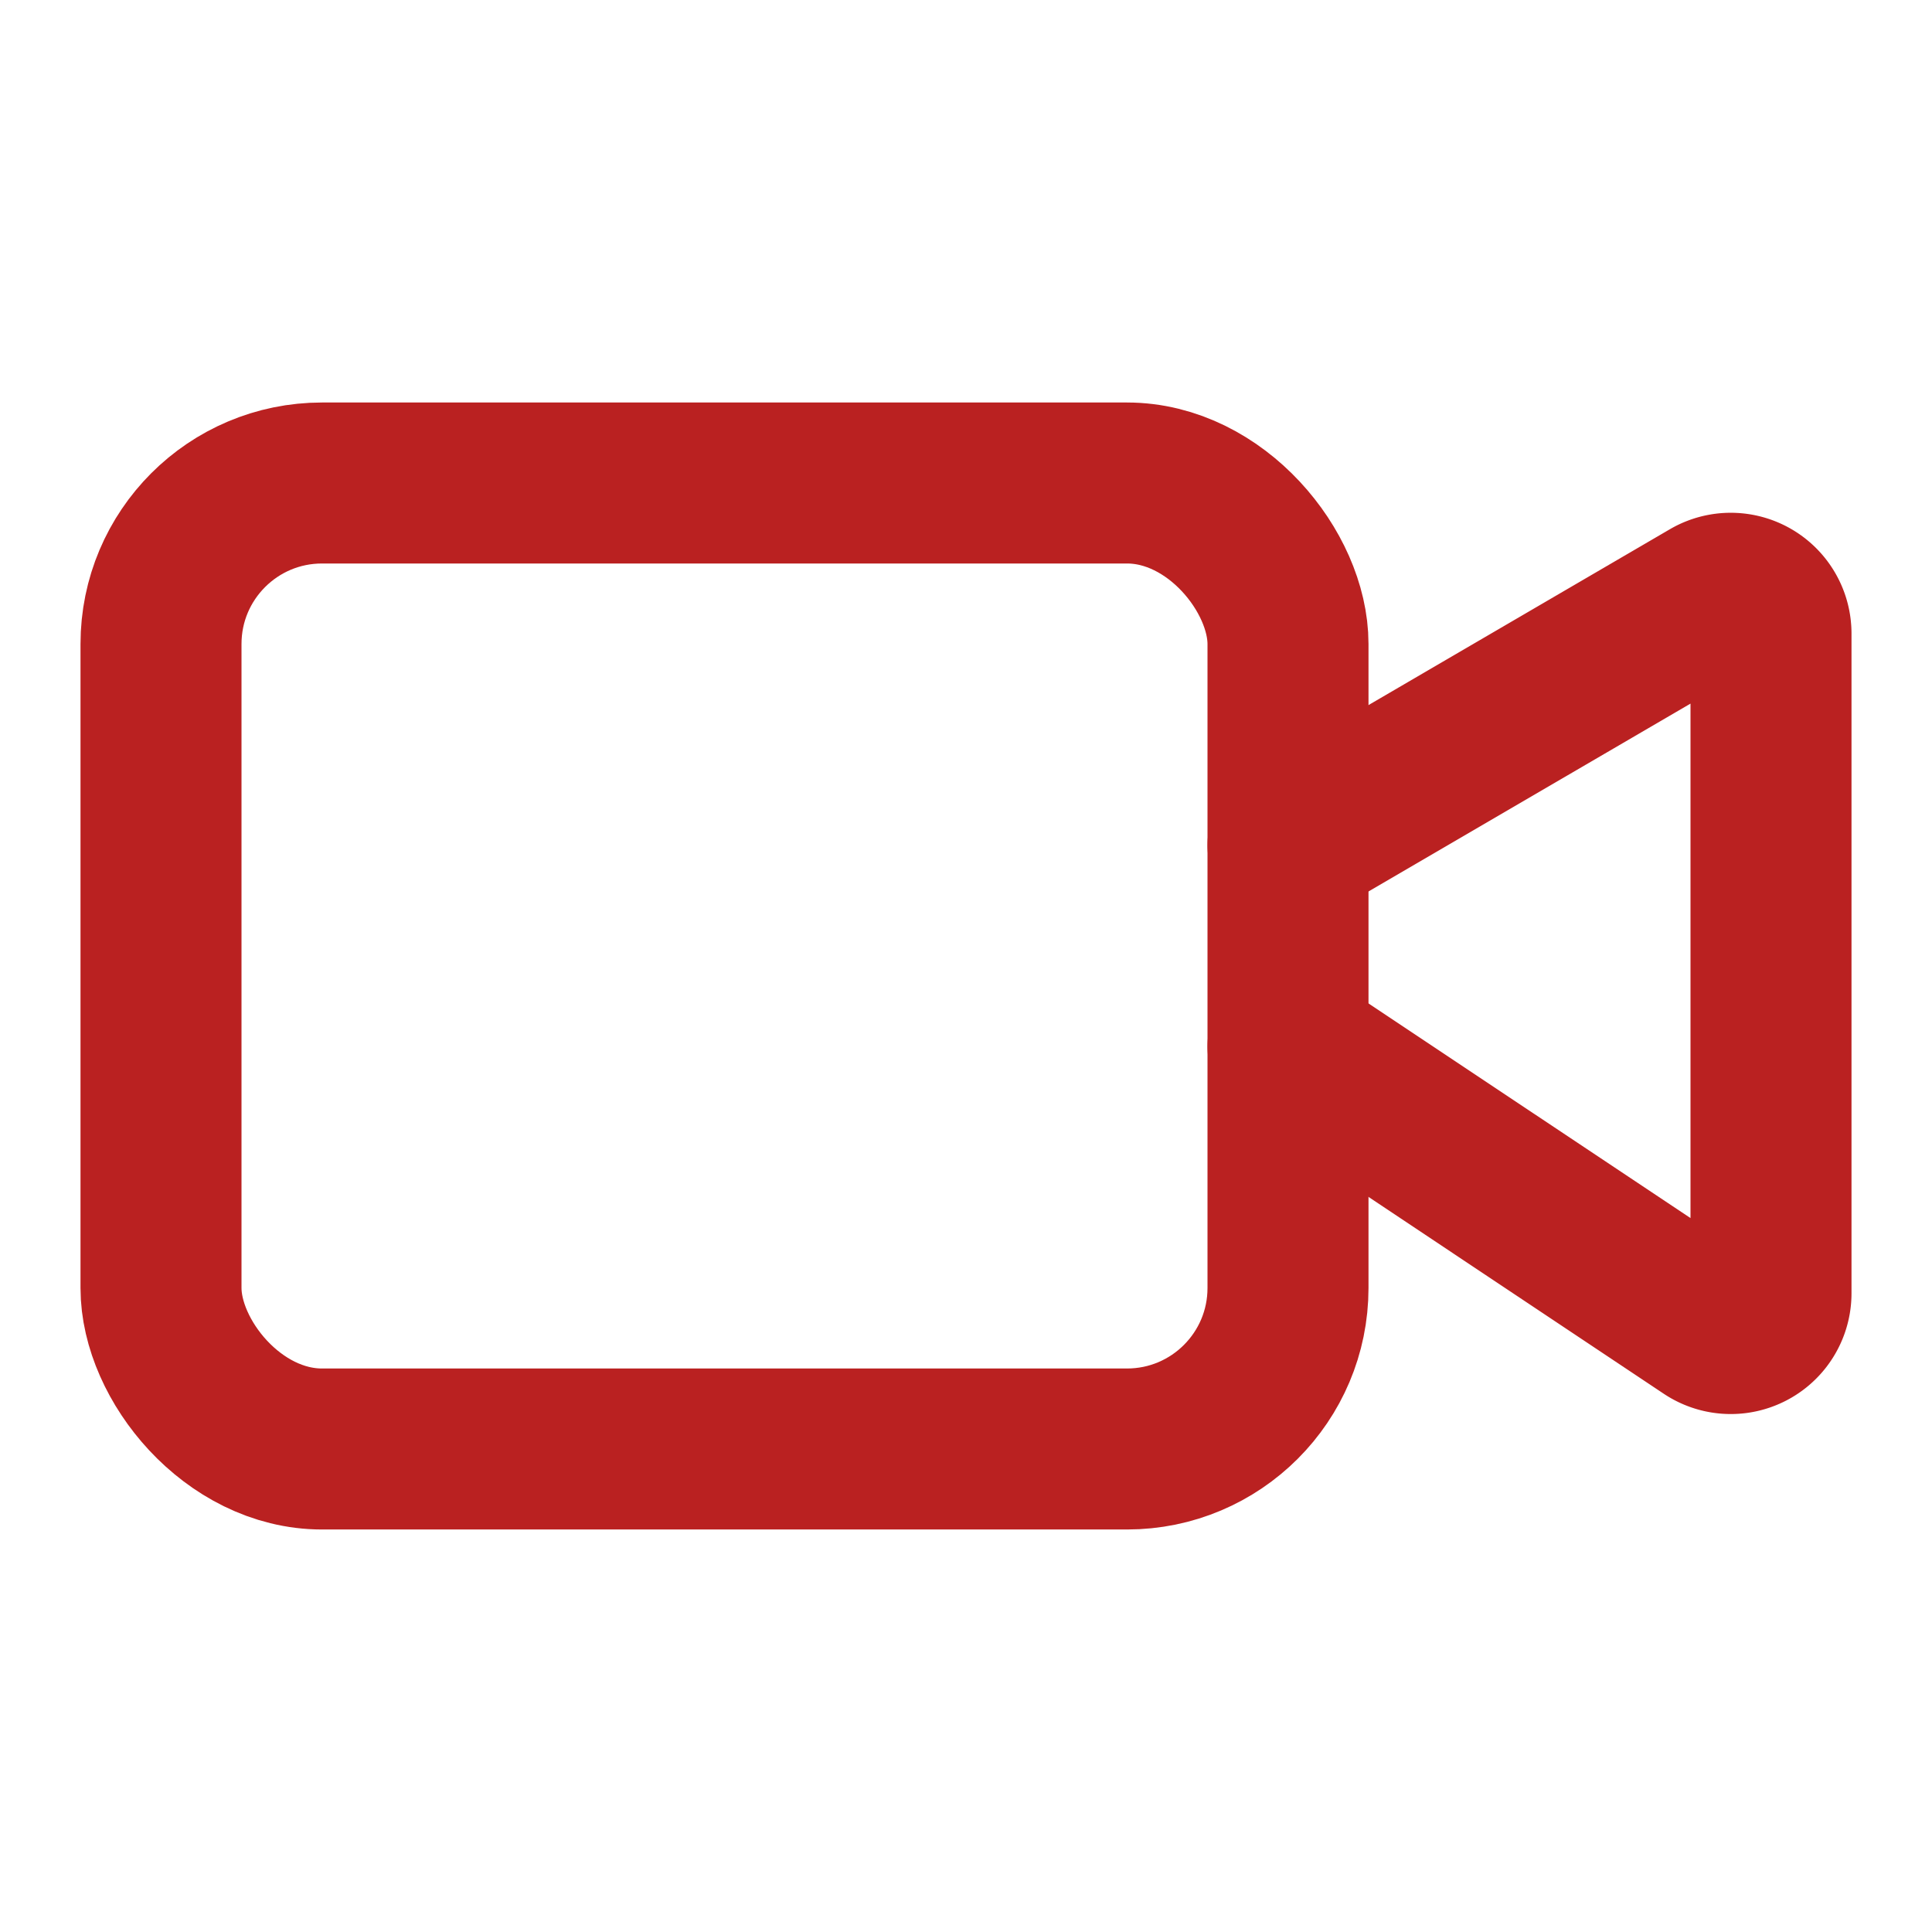
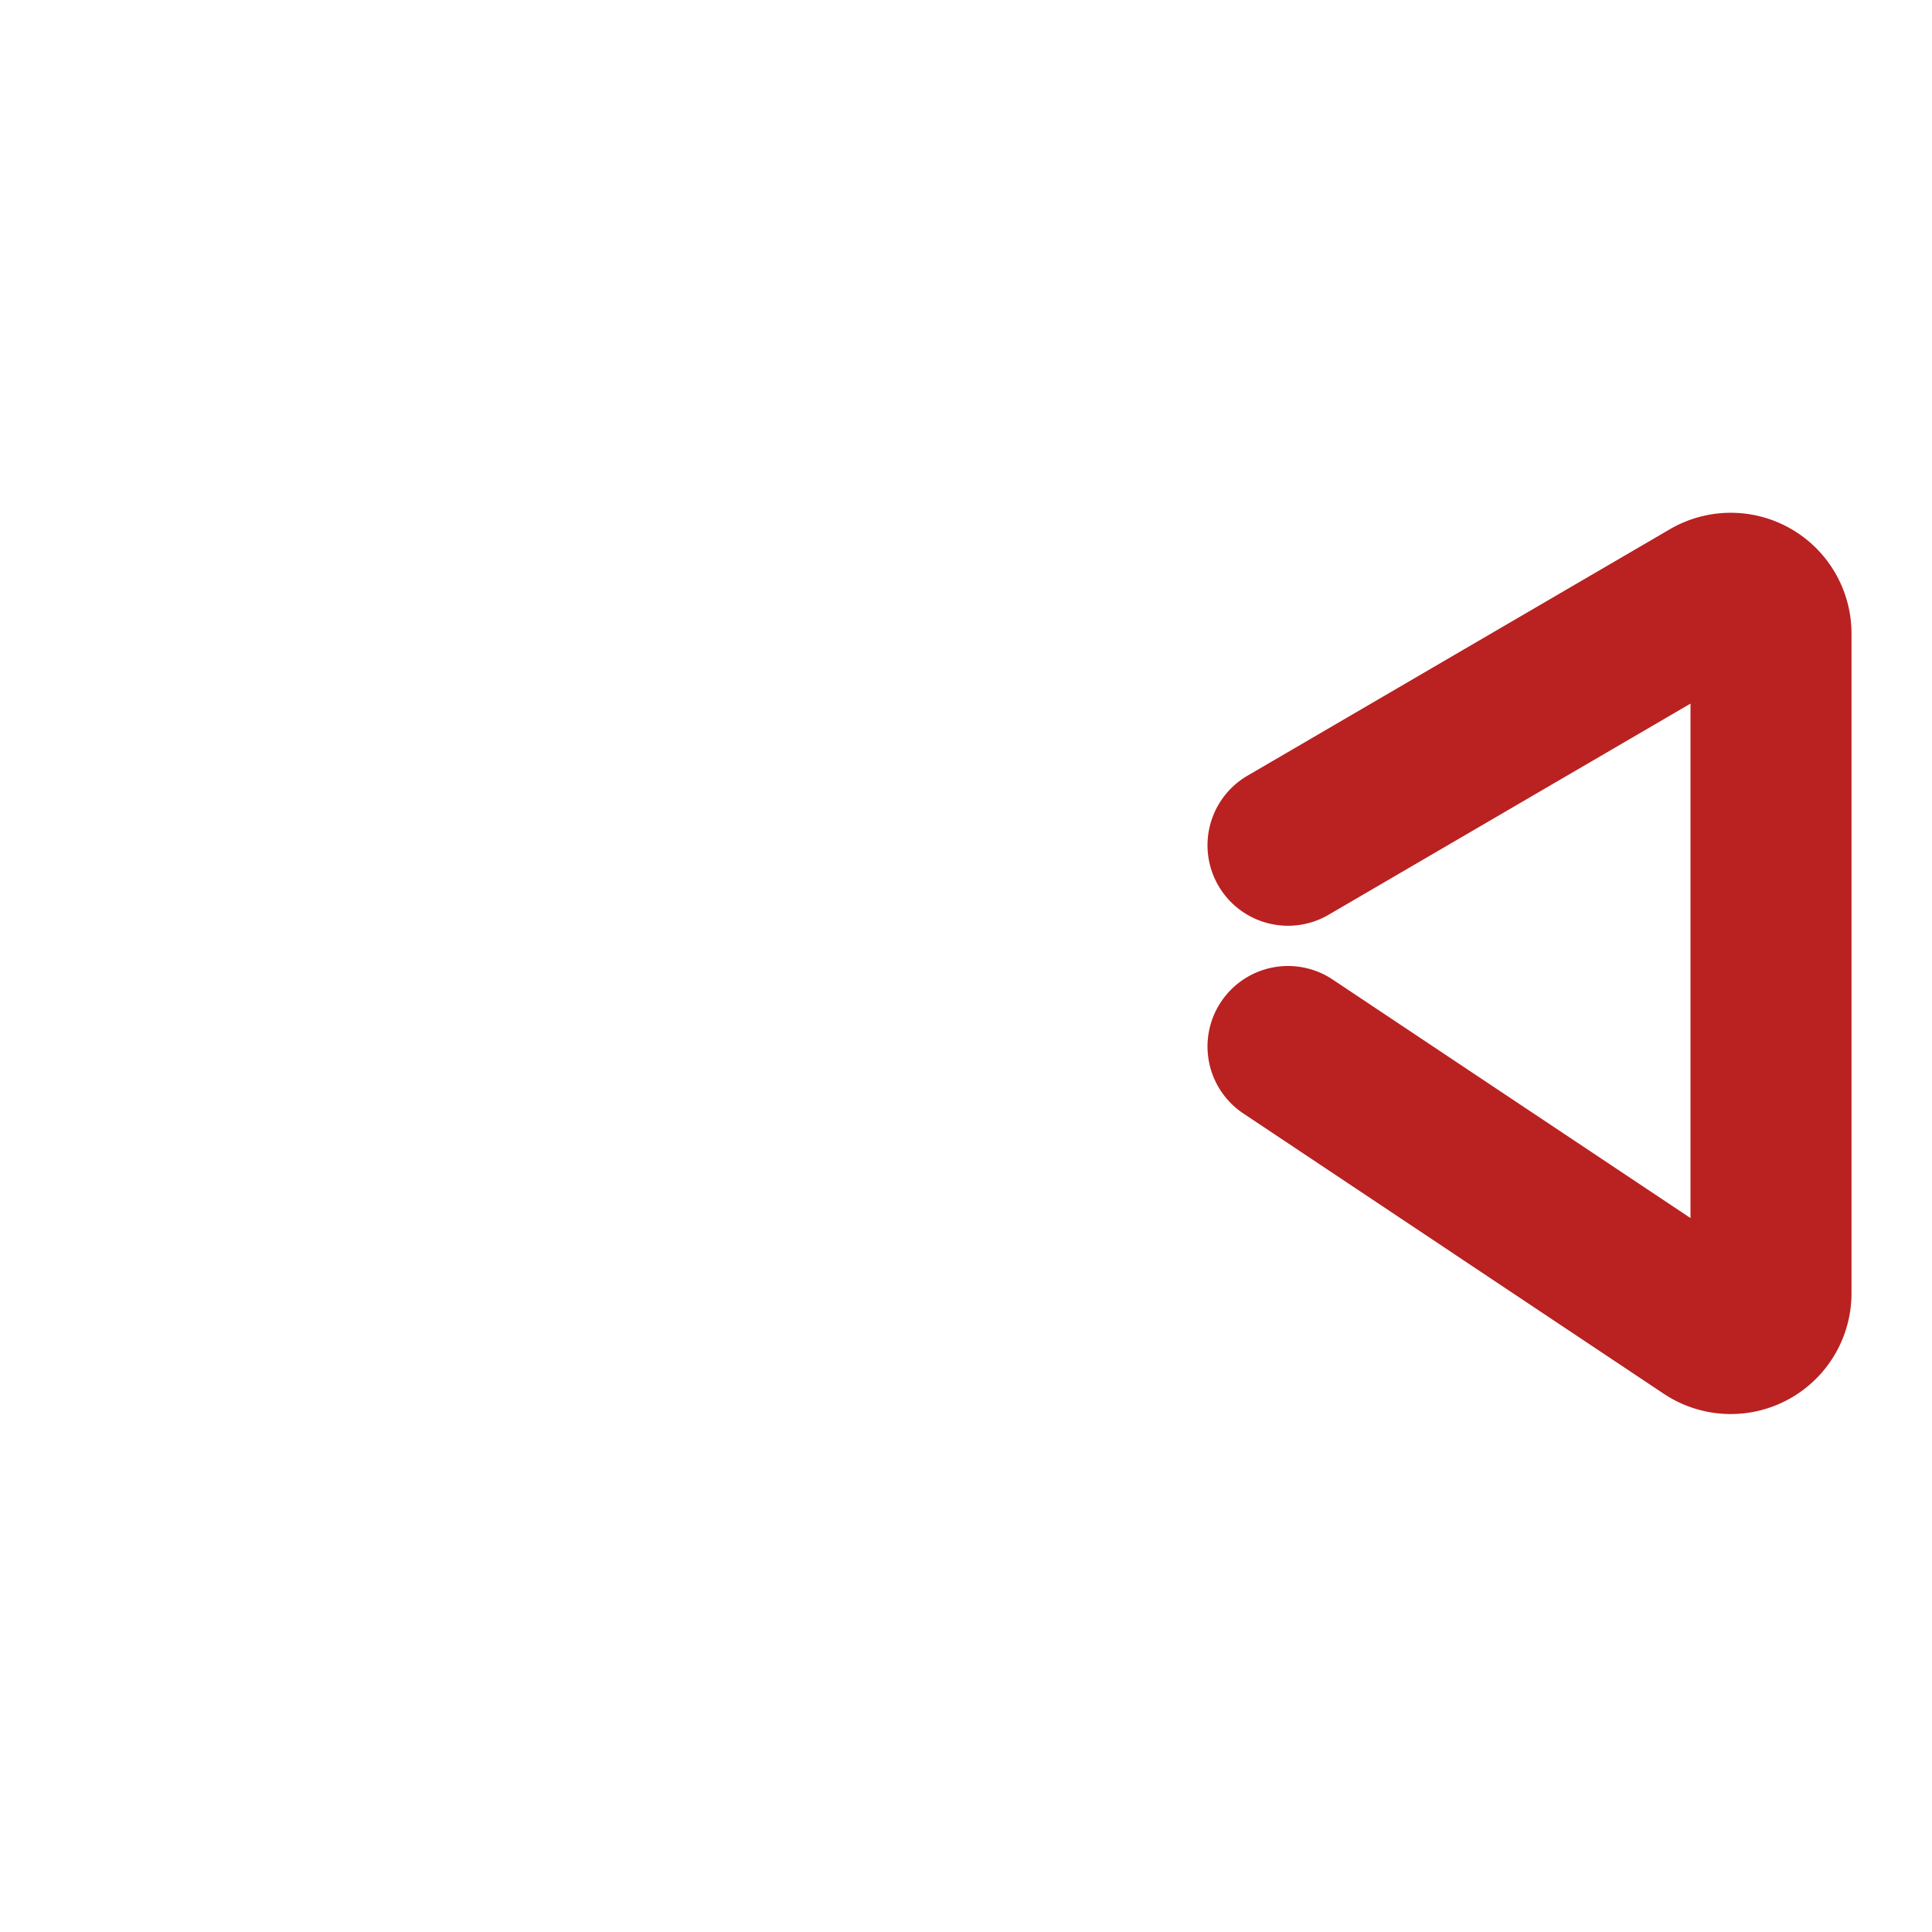
<svg xmlns="http://www.w3.org/2000/svg" width="24px" height="24px" viewBox="0 0 24 24" fill="none" stroke="#ba2121" stroke-width="2" stroke-linecap="round" stroke-linejoin="round" data-originalstrokecolor="#9b1fe8" transform="rotate(0) scale(1, 1)">
  <path d="m16 13 5.223 3.482a.5.5 0 0 0 .777-.416V7.87a.5.5 0 0 0-.752-.432L16 10.5" />
-   <rect x="2" y="6" width="14" height="12" rx="2" />
</svg>